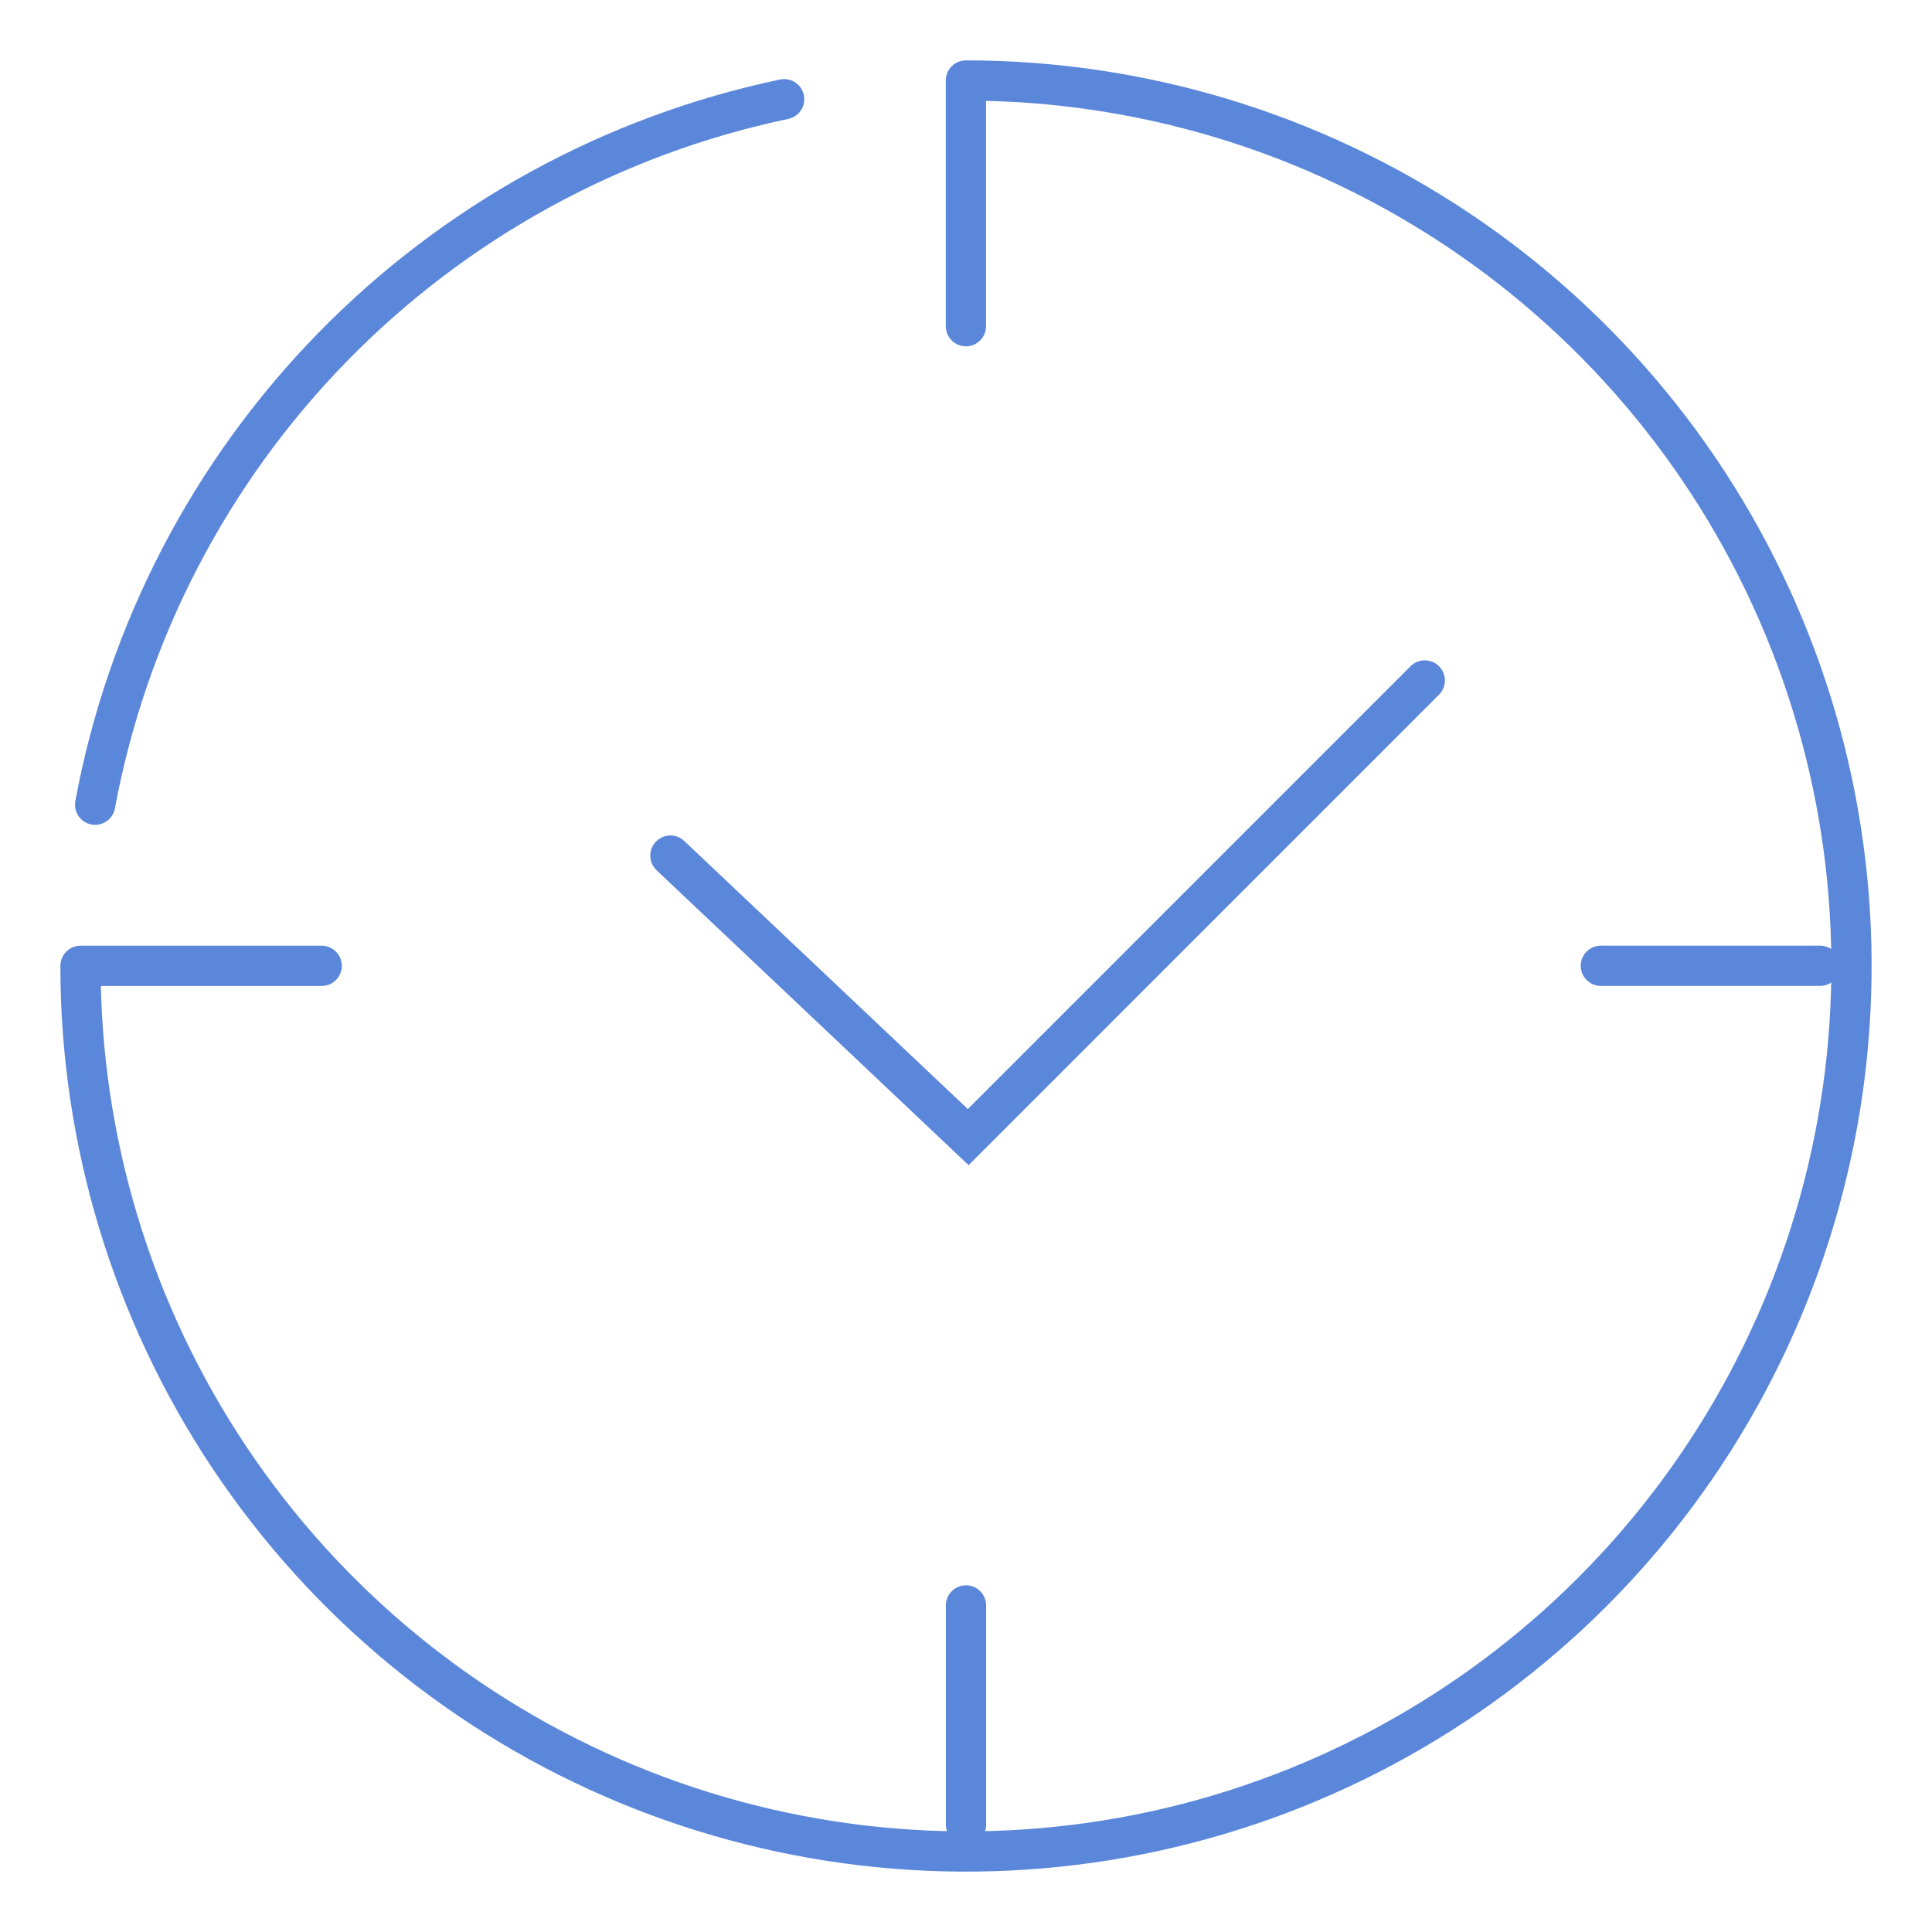
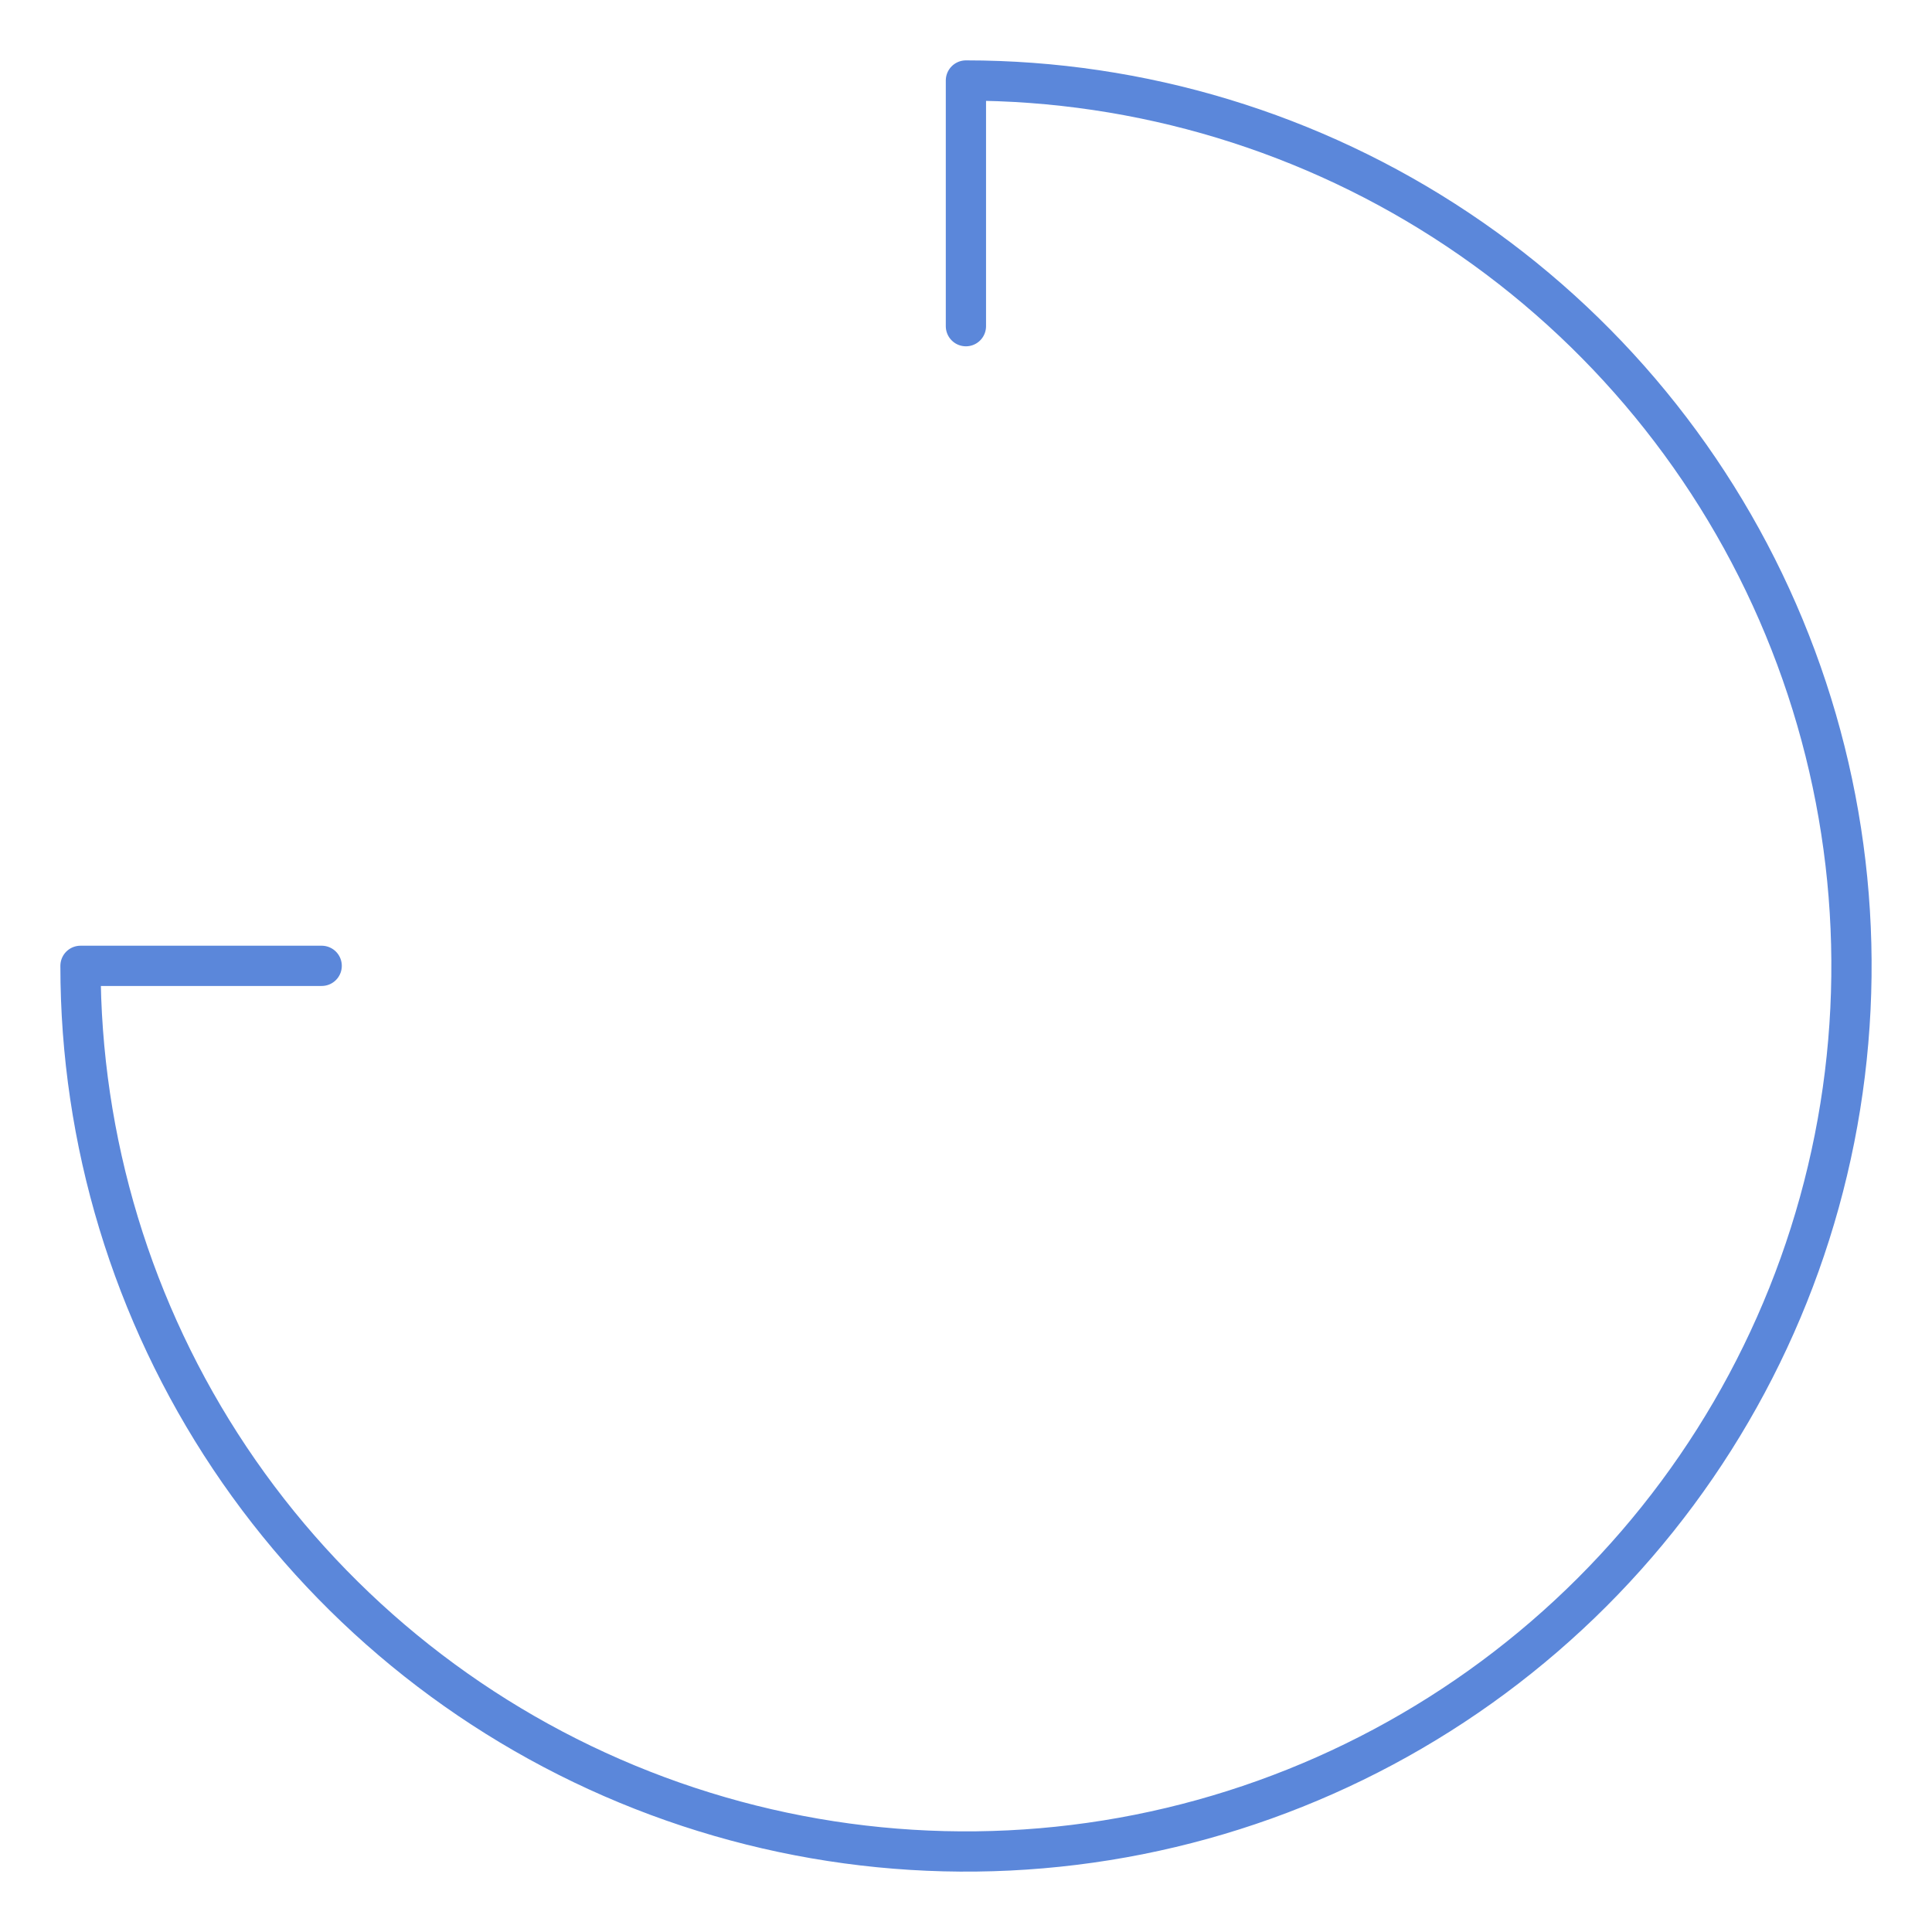
<svg xmlns="http://www.w3.org/2000/svg" width="48" height="48" viewBox="0 0 48 48" fill="none">
-   <path d="M24 39.886V45.332" stroke="#5B87DA" stroke-linecap="round" stroke-linejoin="round" />
-   <path d="M45.219 23.995H39.773" stroke="#5B87DA" stroke-linecap="round" stroke-linejoin="round" />
-   <path d="M2.363 19.993C3.16 15.704 5.212 11.749 8.259 8.628C11.307 5.507 15.213 3.362 19.482 2.465" stroke="#5B87DA" stroke-miterlimit="10" stroke-linecap="round" />
-   <path d="M35.398 16.906L24.055 28.251L16.656 21.257" stroke="#5B87DA" stroke-miterlimit="10" stroke-linecap="round" />
  <path d="M7.992 23.996H2C1.999 28.347 3.289 32.601 5.706 36.22C8.123 39.838 11.559 42.659 15.579 44.324C19.599 45.99 24.022 46.426 28.29 45.578C32.558 44.729 36.478 42.634 39.556 39.557C42.633 36.48 44.728 32.56 45.577 28.292C46.426 24.024 45.99 19.601 44.325 15.581C42.66 11.56 39.84 8.124 36.221 5.707C32.603 3.29 28.349 2 23.998 2V8.104" stroke="#5B87DA" stroke-linecap="round" stroke-linejoin="round" />
</svg>